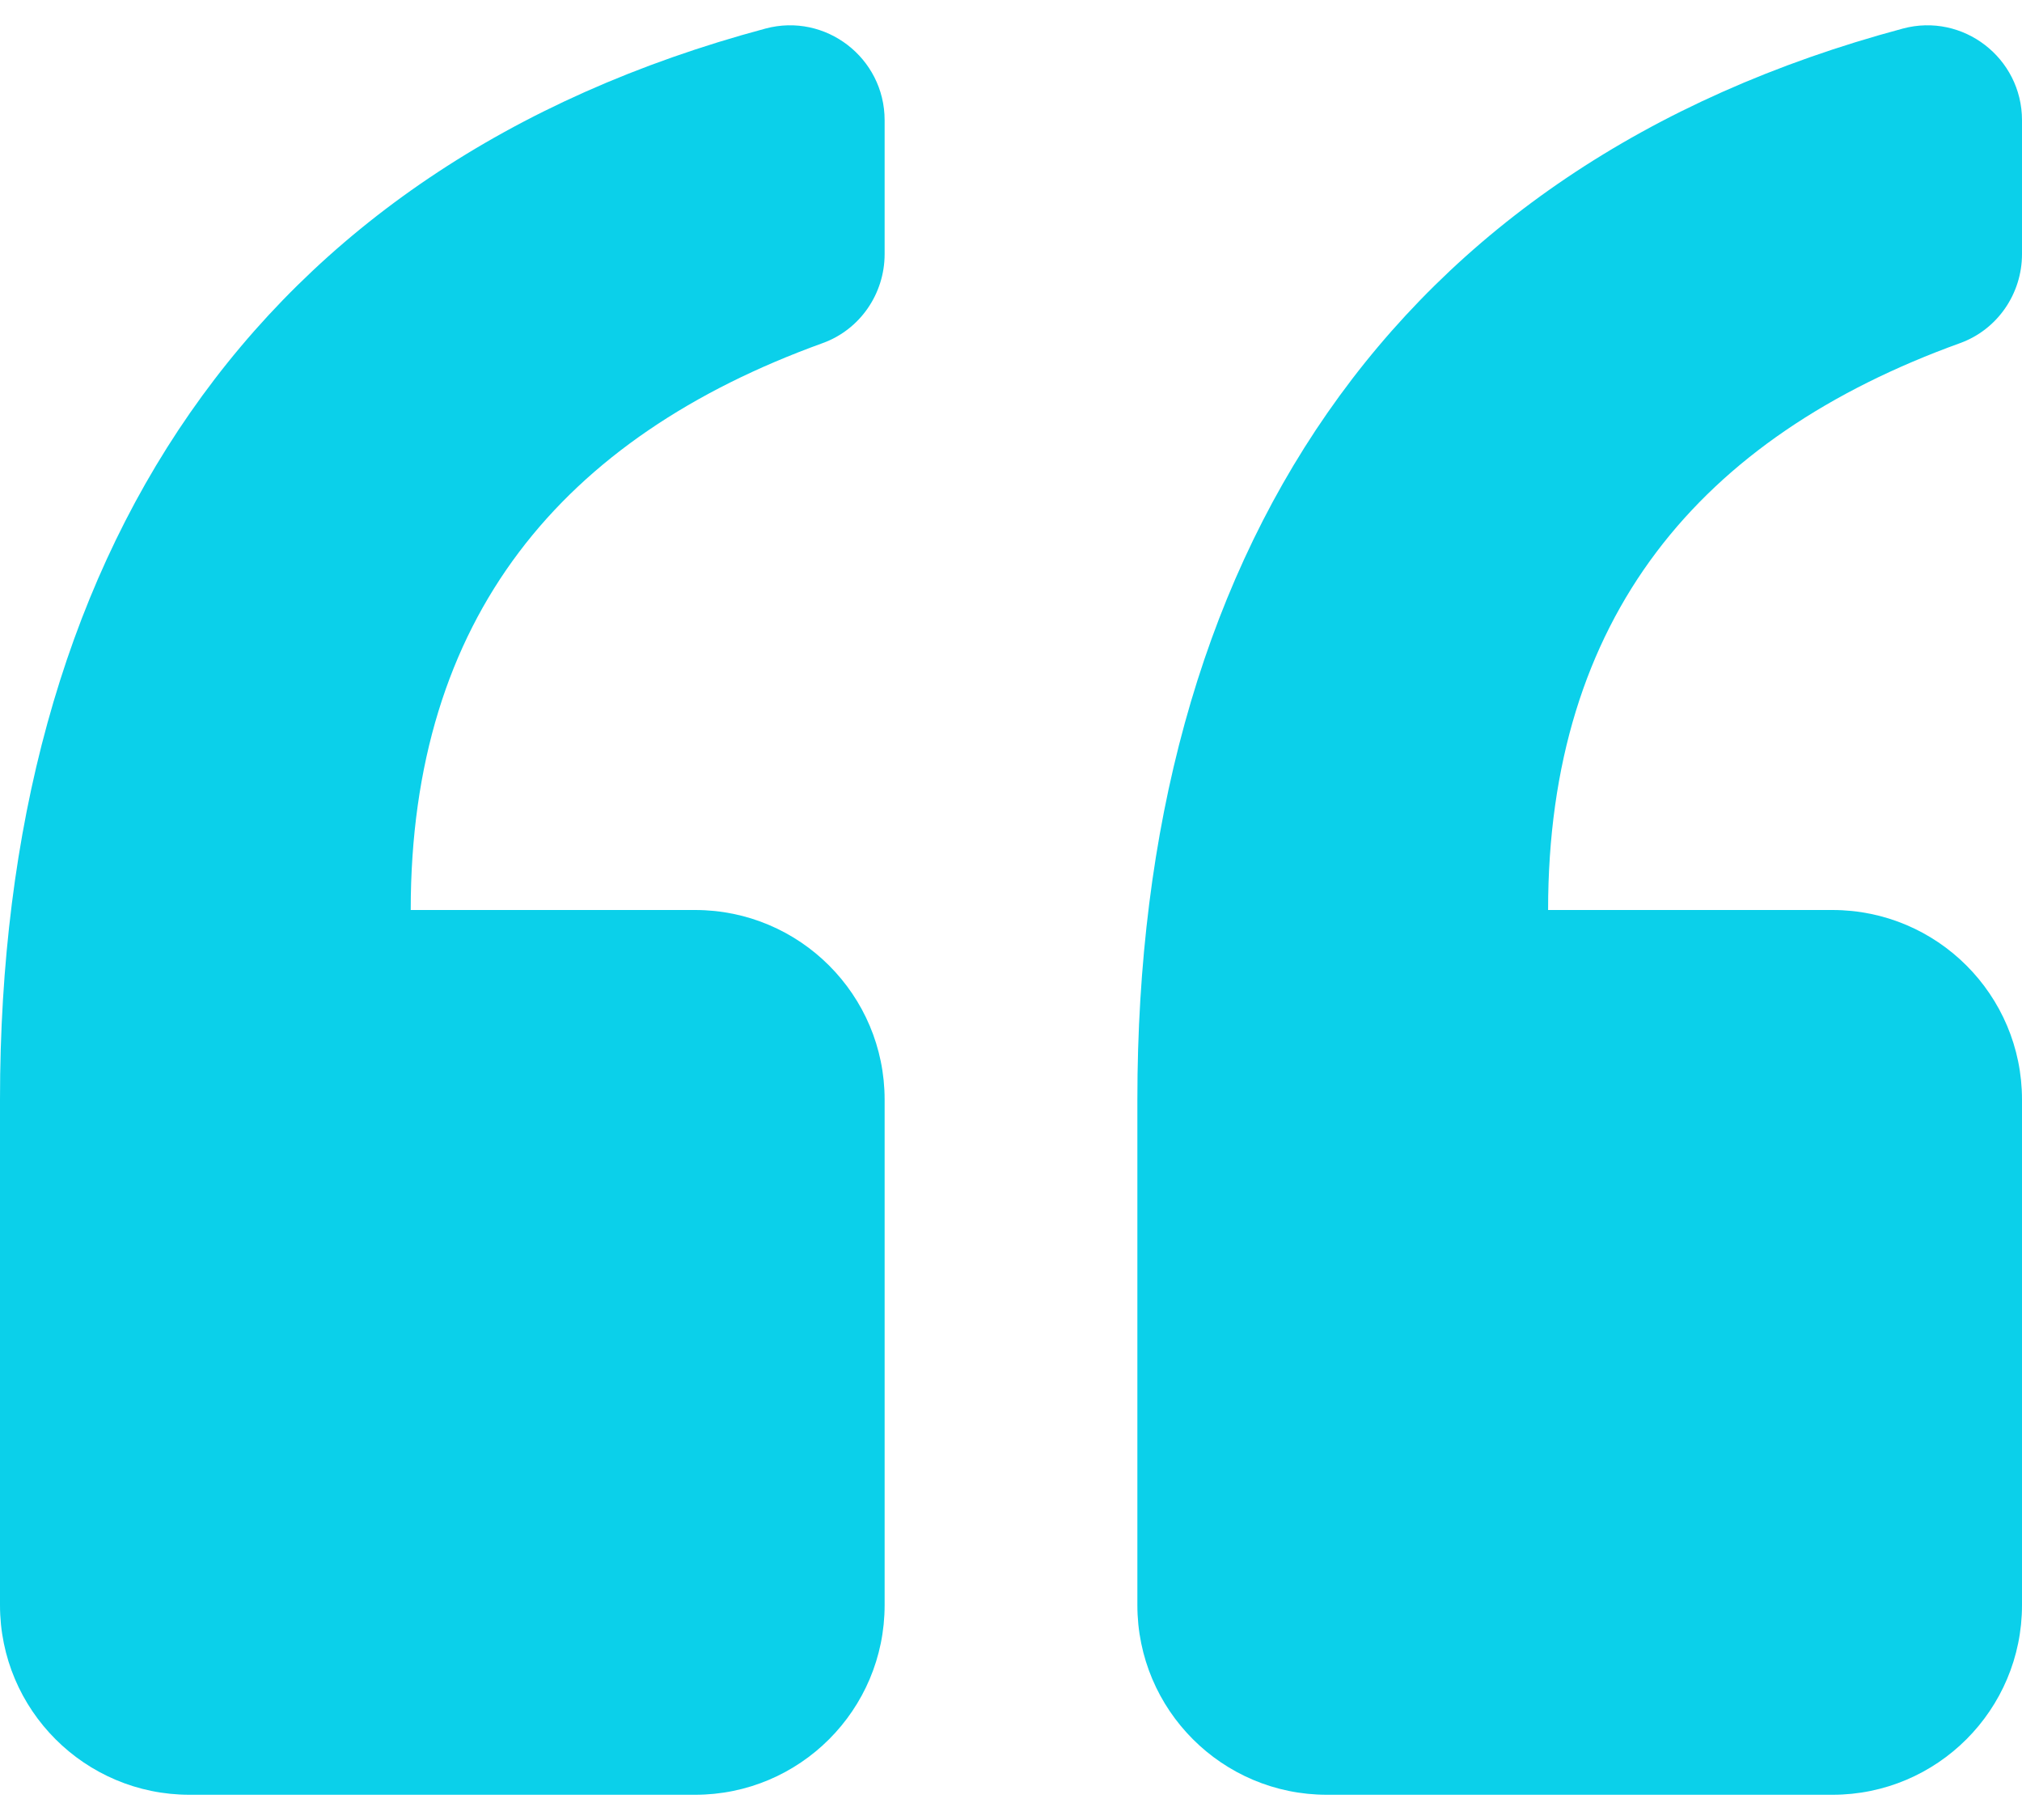
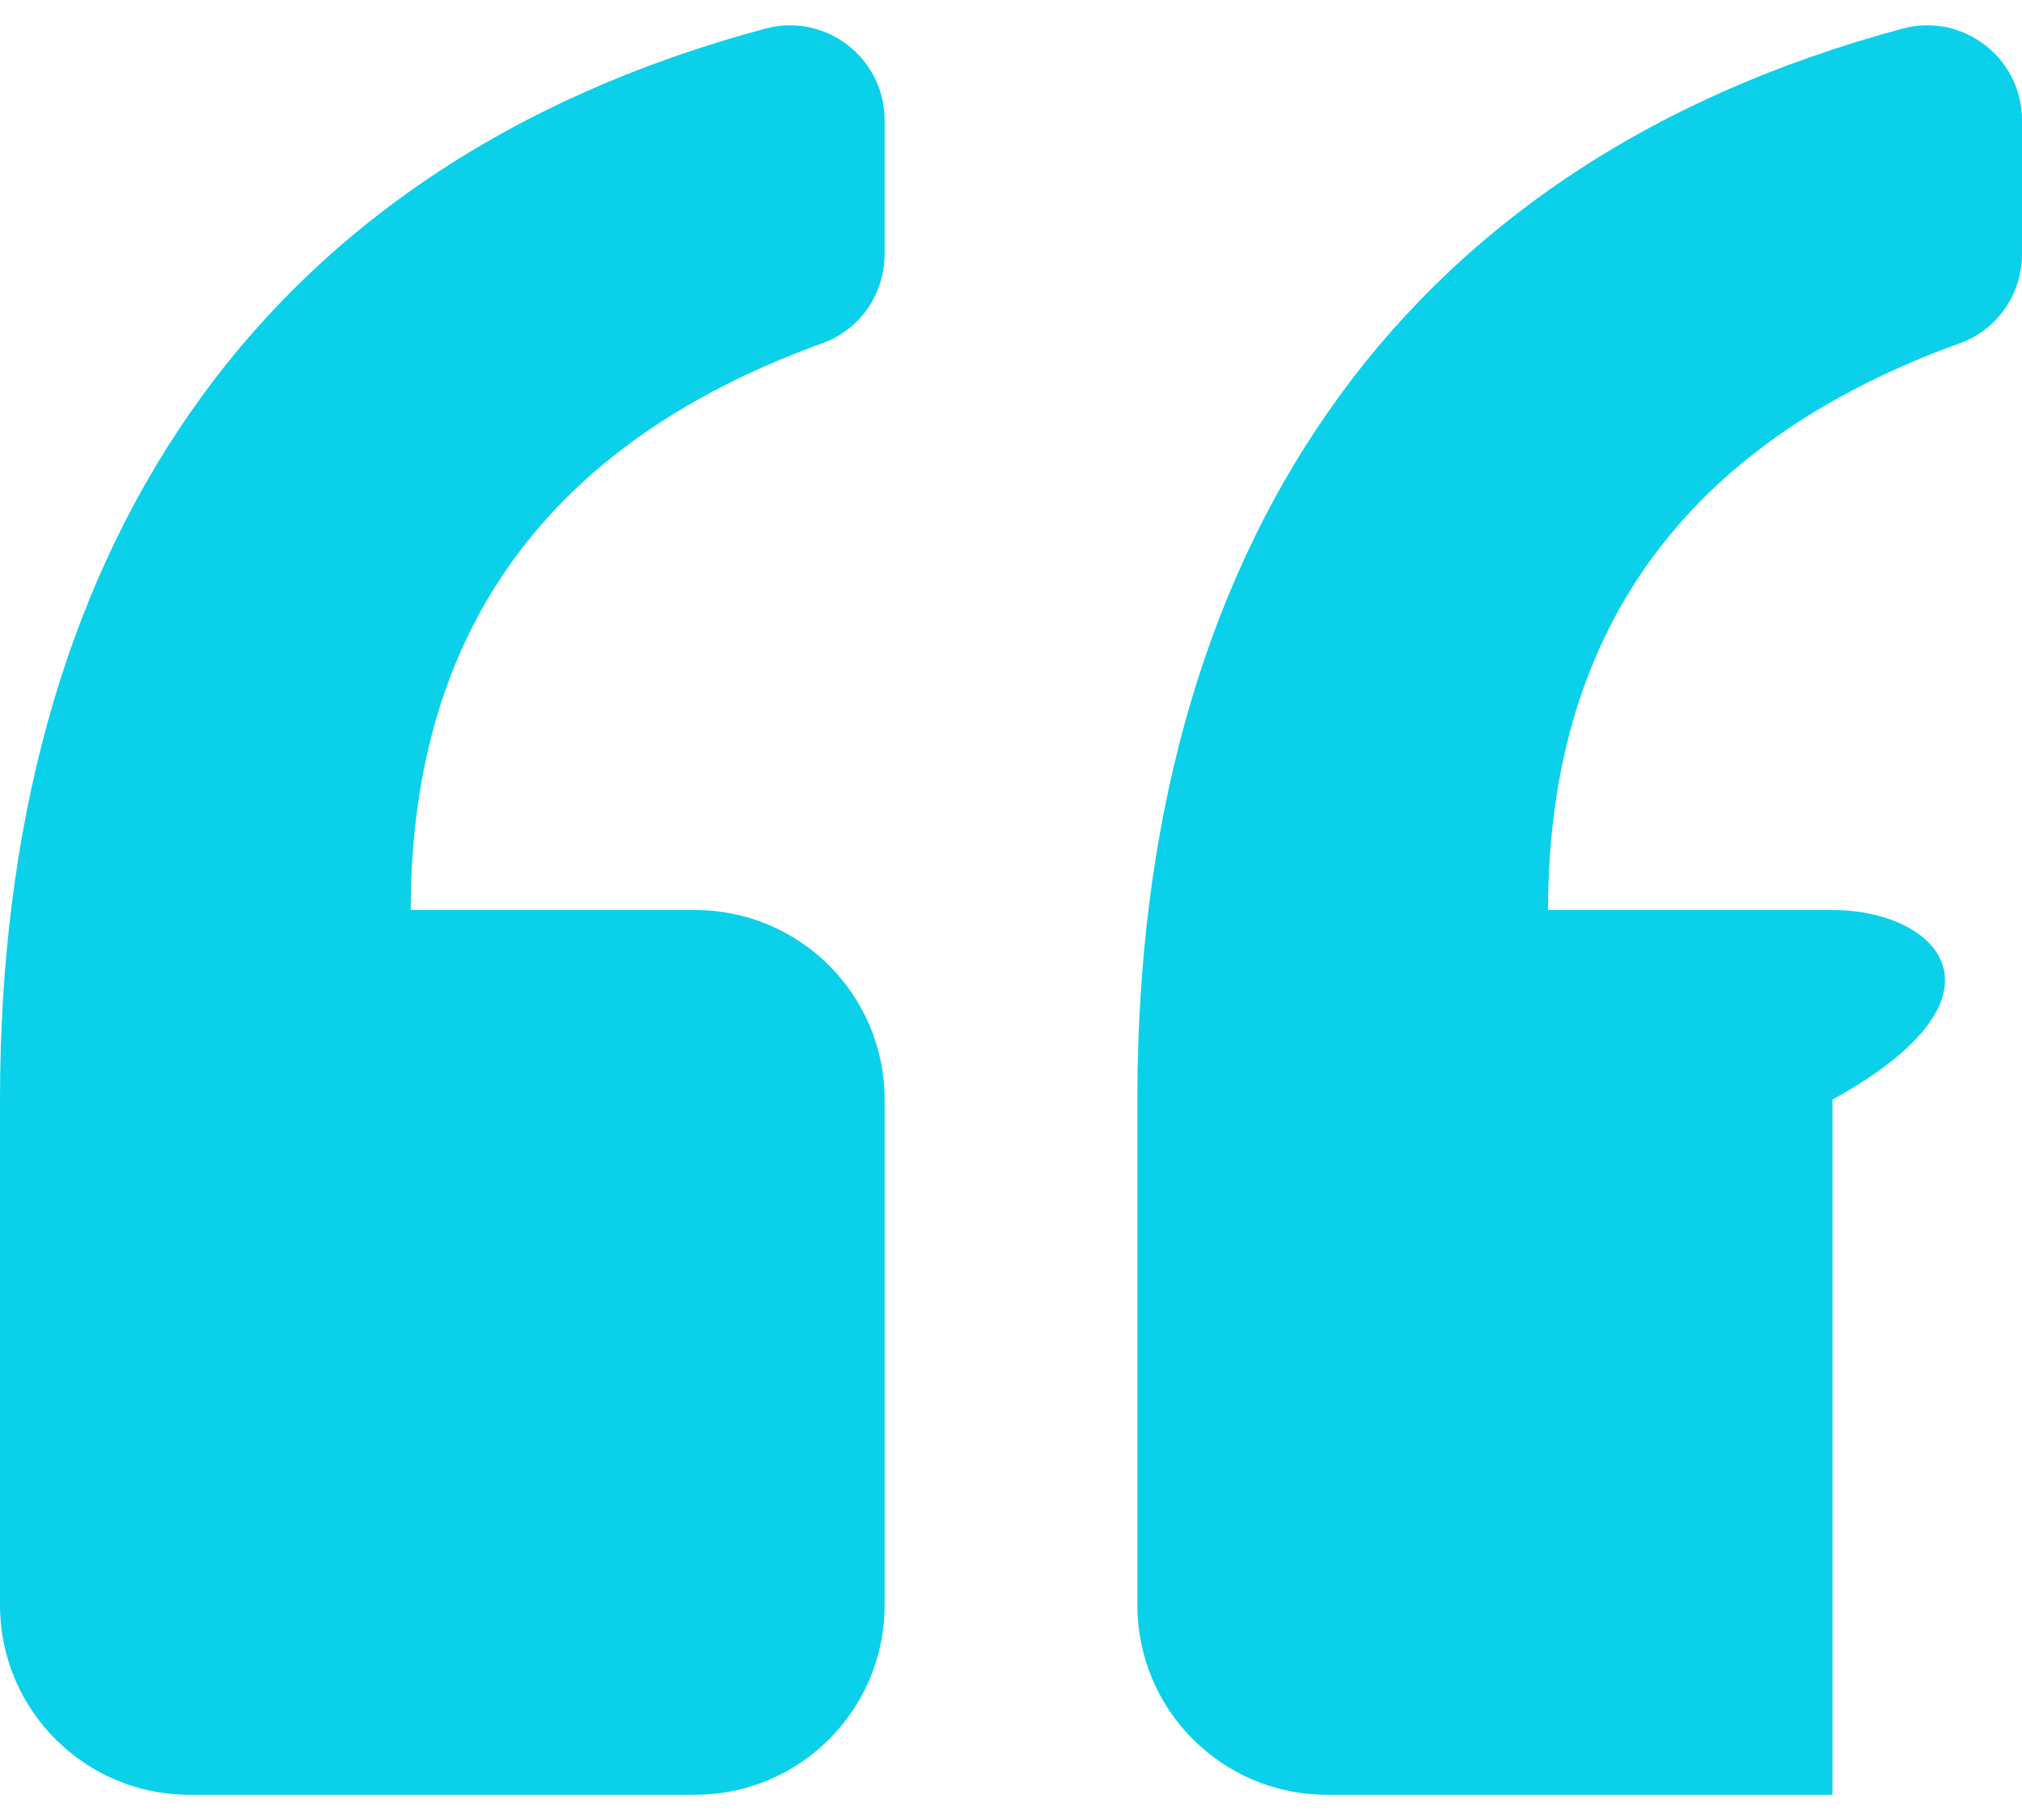
<svg xmlns="http://www.w3.org/2000/svg" width="40" height="36" viewBox="0 0 40 36" fill="none">
-   <path d="M0 31.75V21.75C0 11.046 4.982 3.288 15.143 0.565C16.332 0.246 17.5 1.146 17.5 2.378V5.026C17.5 5.811 17.013 6.52 16.274 6.787C11.118 8.65 8.125 12.215 8.125 18H13.75C15.821 18 17.5 19.679 17.5 21.75V31.75C17.5 33.822 15.821 35.501 13.75 35.501H3.75C1.679 35.501 0 33.822 0 31.75ZM26.25 35.501H36.25C38.321 35.501 40 33.822 40 31.75V21.75C40 19.679 38.321 18 36.25 18H30.625C30.625 12.215 33.618 8.65 38.775 6.787C39.513 6.52 40 5.811 40 5.026V2.378C40 1.146 38.832 0.246 37.643 0.565C27.482 3.288 22.5 11.046 22.5 21.75V31.75C22.5 33.822 24.179 35.501 26.25 35.501Z" fill="#0bd0ea" />
+   <path d="M0 31.75V21.75C0 11.046 4.982 3.288 15.143 0.565C16.332 0.246 17.5 1.146 17.5 2.378V5.026C17.5 5.811 17.013 6.52 16.274 6.787C11.118 8.65 8.125 12.215 8.125 18H13.75C15.821 18 17.5 19.679 17.5 21.75V31.75C17.5 33.822 15.821 35.501 13.75 35.501H3.75C1.679 35.501 0 33.822 0 31.75ZM26.25 35.501H36.25V21.75C40 19.679 38.321 18 36.25 18H30.625C30.625 12.215 33.618 8.65 38.775 6.787C39.513 6.52 40 5.811 40 5.026V2.378C40 1.146 38.832 0.246 37.643 0.565C27.482 3.288 22.5 11.046 22.5 21.75V31.75C22.5 33.822 24.179 35.501 26.25 35.501Z" fill="#0bd0ea" />
</svg>